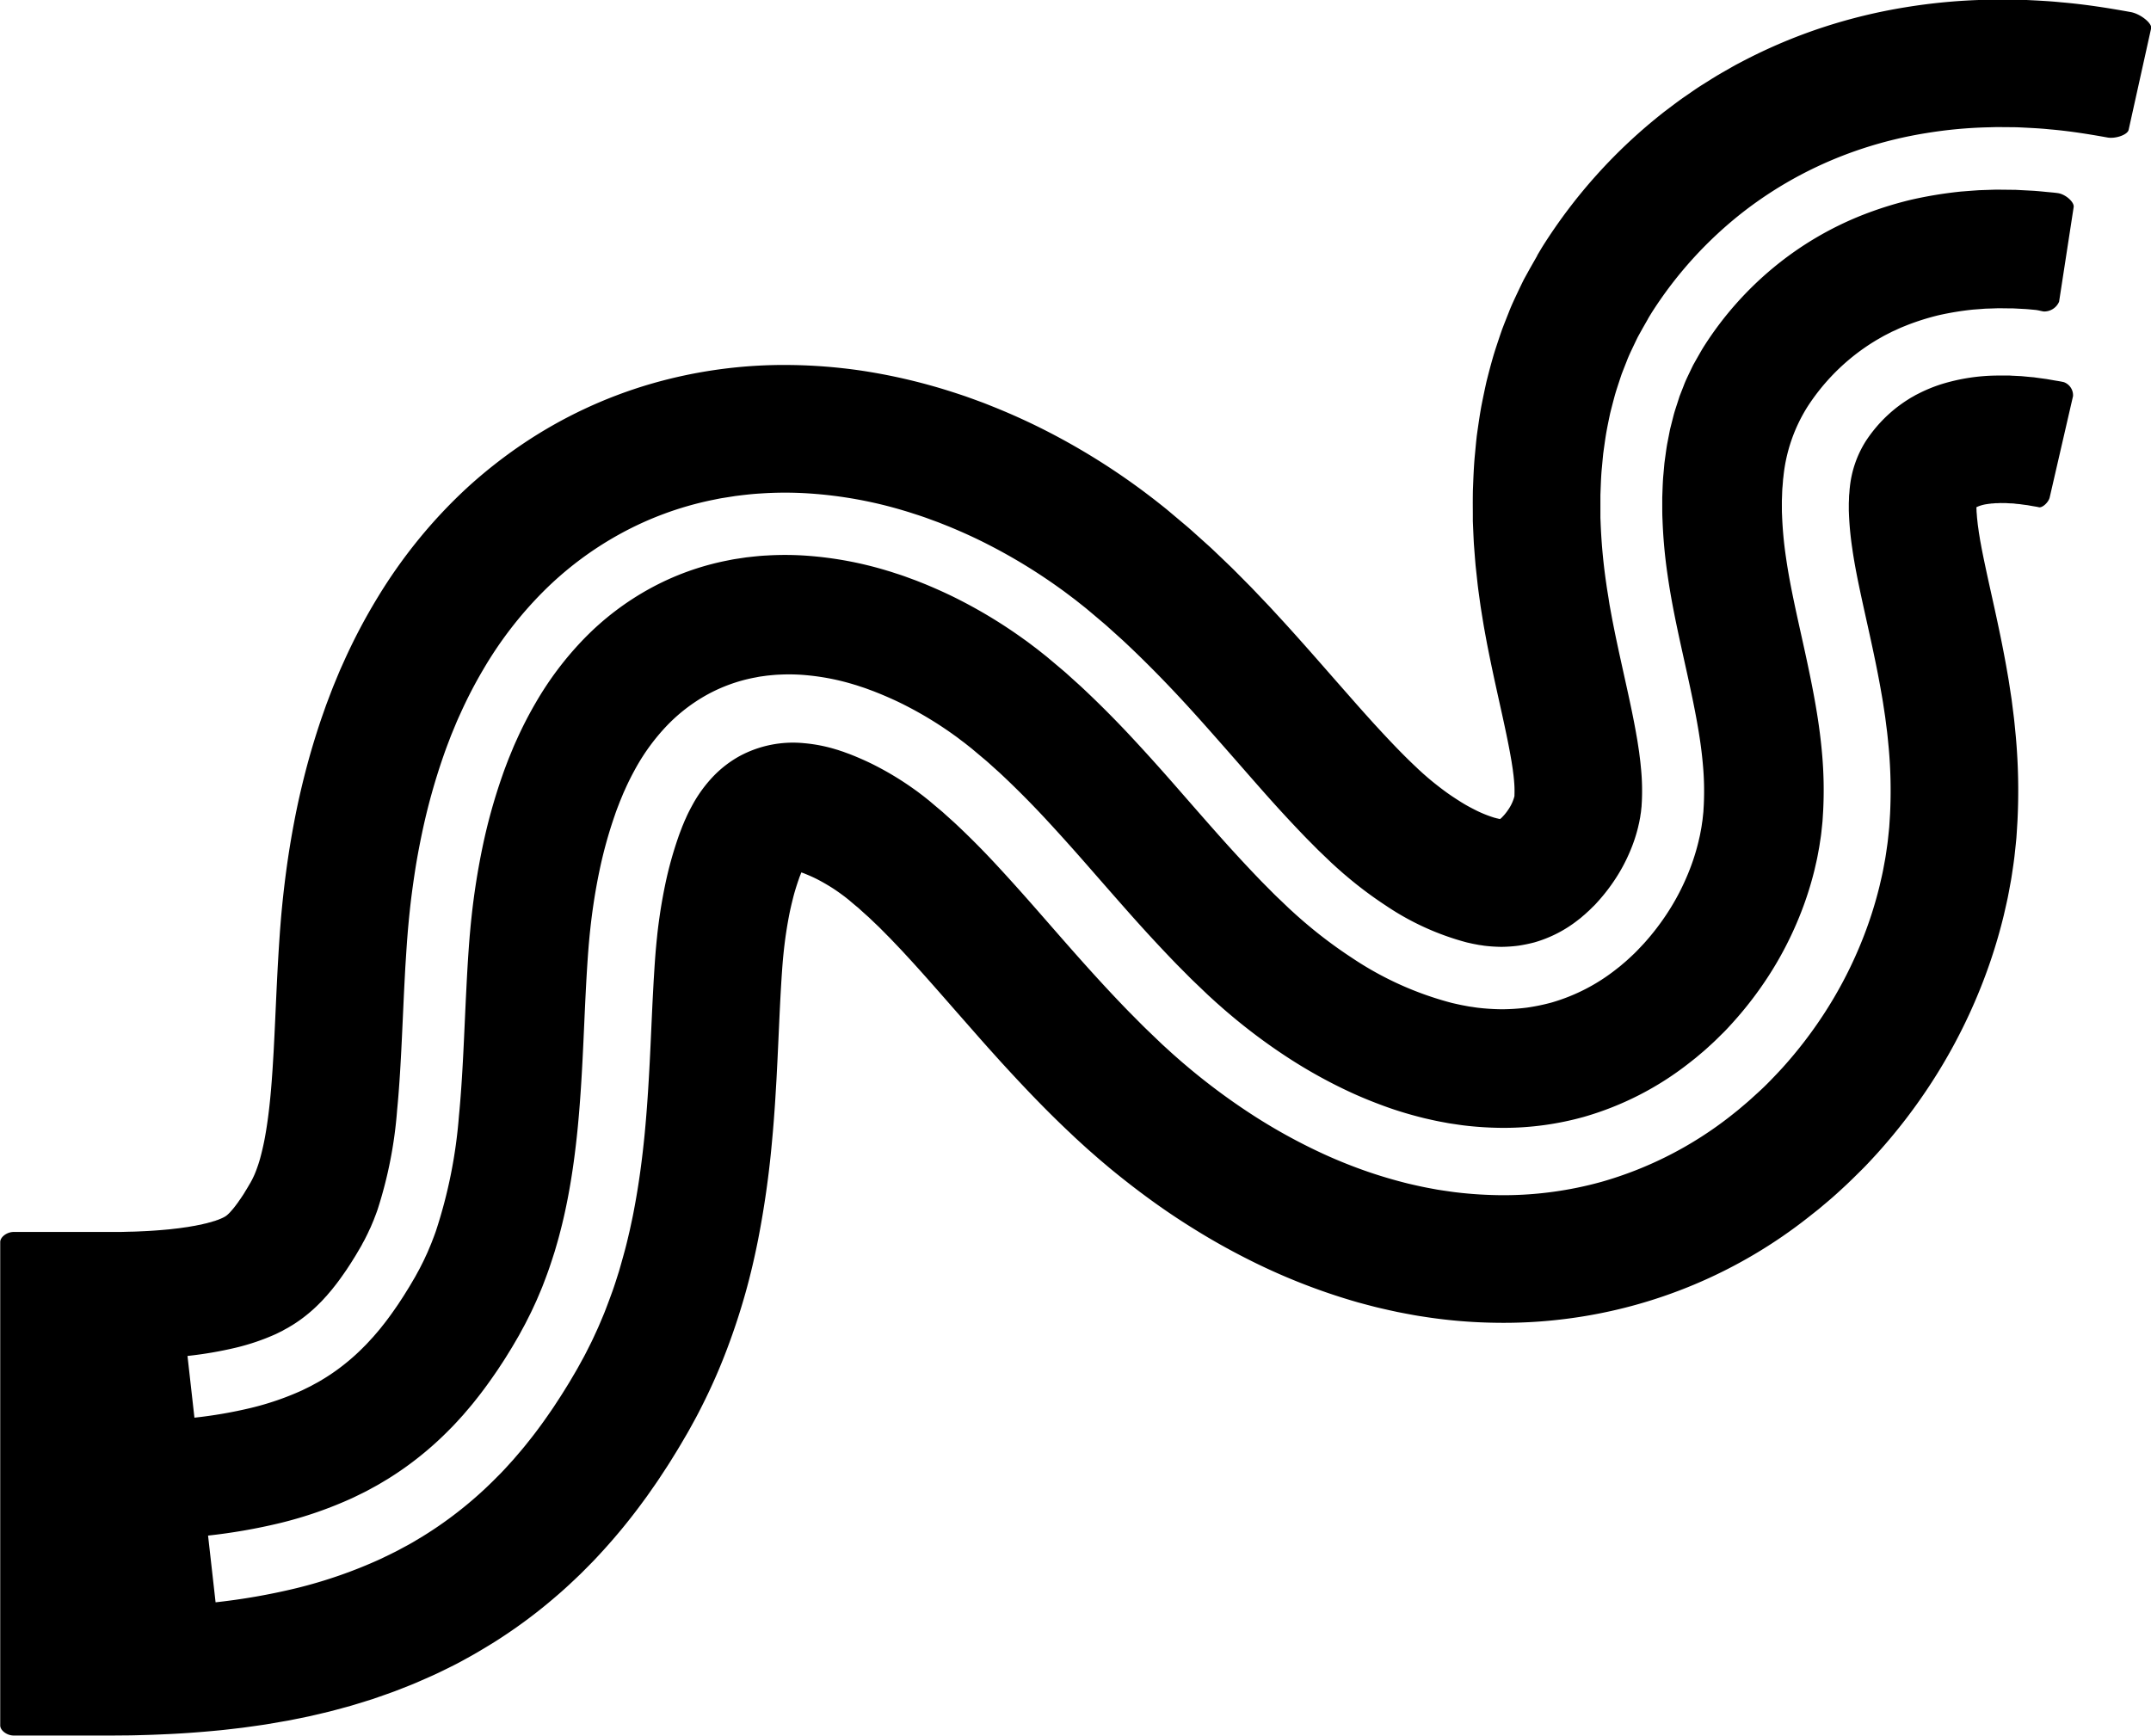
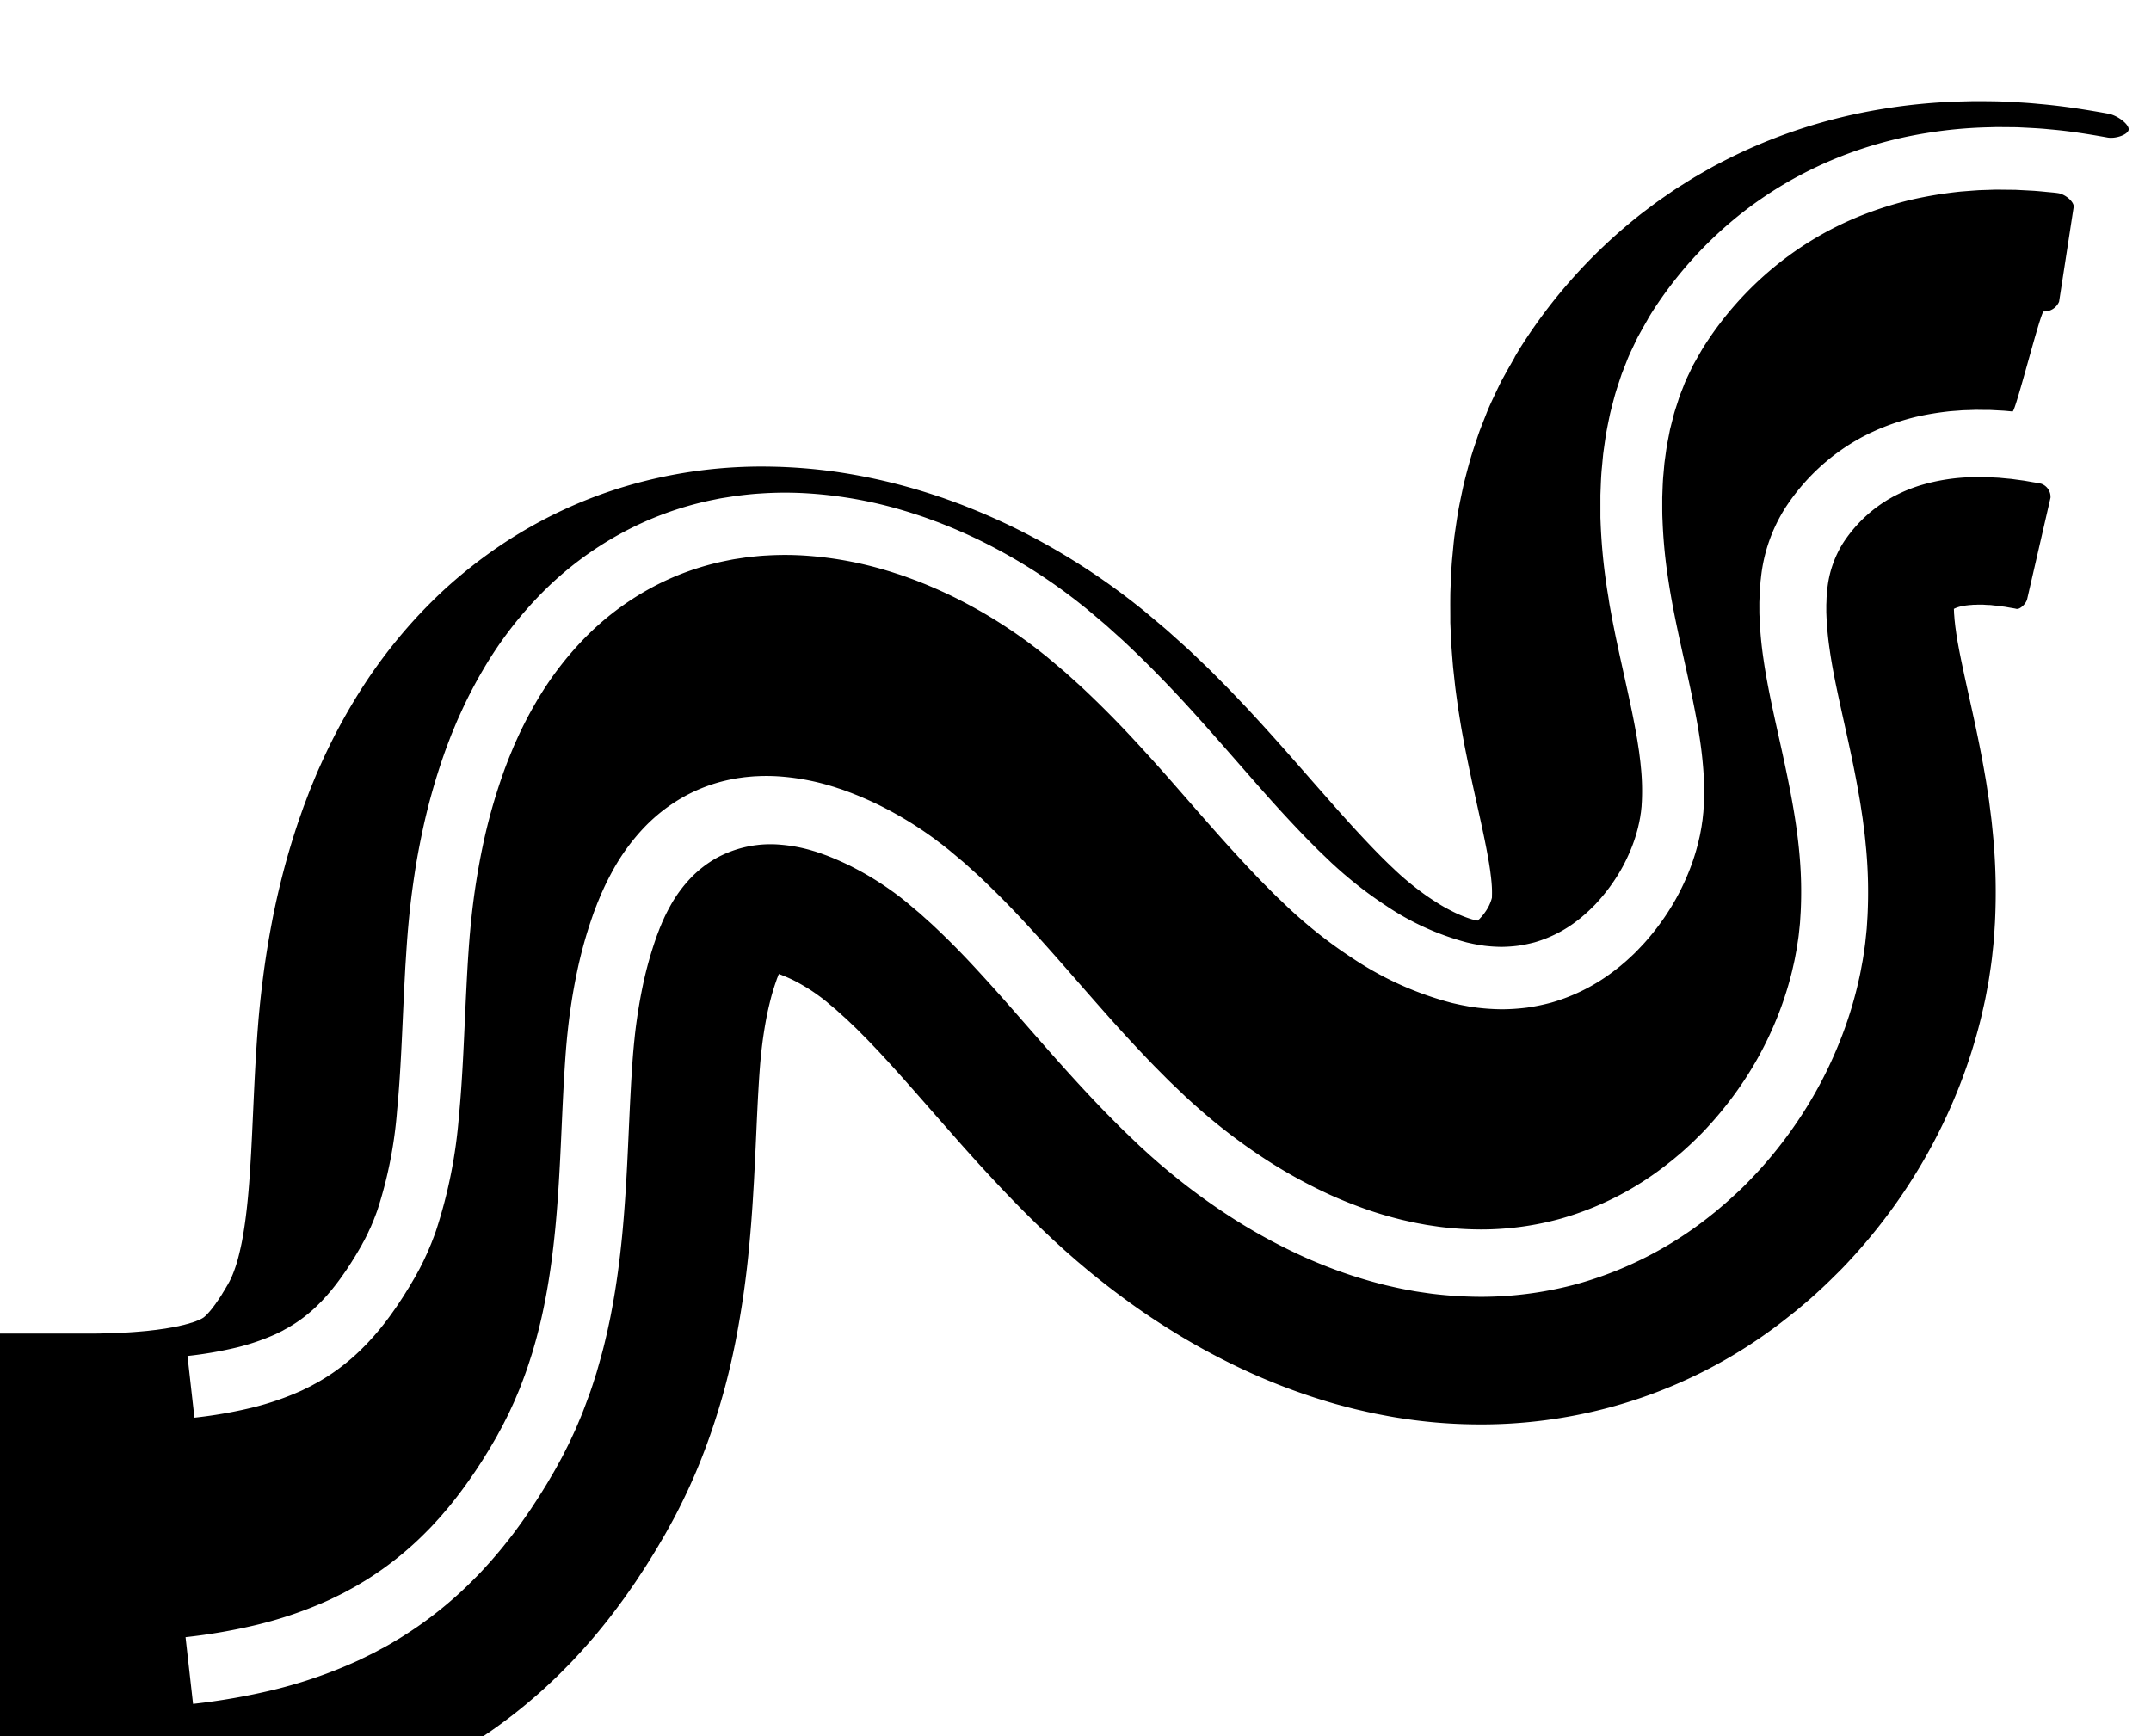
<svg xmlns="http://www.w3.org/2000/svg" width="188" height="151.759" viewBox="0 0 188 151.759">
  <g id="Group_312" data-name="Group 312" transform="translate(7089.681 10636.241) rotate(180)">
-     <path id="Path_3011" data-name="Path 3011" d="M6911.061,10609.013a1.414,1.414,0,0,0-1.347.855l-1.273,8.266c-.073.438.717,1.136,1.382,1.224.341.052.692.072,1.038.108s.694.067,1.043.094l1.054.056.526.028.532.007,1.064.011c.356,0,.714-.02,1.071-.029l.536-.018c.179-.01.36-.026.539-.037l1.078-.083a36.362,36.362,0,0,0,4.322-.709,32,32,0,0,0,4.249-1.332,28.793,28.793,0,0,0,7.788-4.594,29.466,29.466,0,0,0,6.026-6.795c.242-.373.454-.762.676-1.146l.327-.58c.1-.2.194-.4.29-.6.19-.4.39-.8.542-1.216l.244-.62.121-.311.1-.315c.133-.423.28-.843.4-1.271l.328-1.292.255-1.308c.077-.437.129-.879.192-1.318l.044-.331.03-.332.059-.664c.044-.442.06-.887.077-1.331l.024-.668v-.667c0-.441,0-.9-.023-1.312a43.66,43.66,0,0,0-.447-4.837c-.224-1.567-.52-3.112-.824-4.559s-.626-2.865-.926-4.232-.58-2.7-.812-3.989-.417-2.55-.52-3.763a25.362,25.362,0,0,1-.078-3.516l.025-.422.012-.21.022-.2.042-.4c.012-.134.038-.268.056-.4s.036-.267.061-.4l.075-.4c.043-.268.117-.535.174-.8a19.188,19.188,0,0,1,1.069-3.164,20.254,20.254,0,0,1,1.6-2.99,21.535,21.535,0,0,1,2.066-2.7c.191-.209.386-.411.58-.616s.4-.4.6-.585.409-.382.625-.558l.312-.266.318-.249a16.479,16.479,0,0,1,5.7-2.933,17.89,17.89,0,0,1,2.124-.435,18.2,18.2,0,0,1,2.163-.144,19.527,19.527,0,0,1,2.163.138c.18.022.358.054.536.078.09.014.178.023.27.041l.276.053c.371.063.744.152,1.116.235a28.693,28.693,0,0,1,8.773,3.954,40.147,40.147,0,0,1,4.053,3.037c.164.136.323.277.483.418s.321.279.478.425l.472.431.479.459c.318.31.641.6.957.924l.947.954c1.256,1.3,2.5,2.646,3.743,4.043s2.5,2.841,3.775,4.3,2.6,2.937,3.972,4.406,2.824,2.926,4.347,4.346l1.167,1.053c.191.177.4.346.6.518l.607.511.608.511.645.511c.213.172.435.334.653.5s.437.331.662.488a42.977,42.977,0,0,0,5.619,3.438c.982.506,2,.962,3.027,1.39l.779.31.794.292c.268.1.557.2.84.289s.567.19.854.271a31.982,31.982,0,0,0,7.031,1.32,26.446,26.446,0,0,0,3.573.021c.6-.027,1.187-.1,1.778-.164l.882-.133c.295-.041.585-.108.877-.164a23.48,23.48,0,0,0,6.674-2.44,24.365,24.365,0,0,0,5.663-4.3,28.6,28.6,0,0,0,4.307-5.691,33.983,33.983,0,0,0,1.639-3.189c.125-.274.247-.541.362-.825l.33-.8c.2-.517.4-1.032.577-1.551a49.167,49.167,0,0,0,1.729-6.233,62.537,62.537,0,0,0,.972-6.228c.058-.519.1-1.035.149-1.553l.061-.774.053-.755c.068-1,.122-1.986.171-2.963.2-3.908.308-7.671.656-11.247a42.7,42.7,0,0,1,1.994-9.988c.127-.382.276-.75.417-1.121l.229-.546.115-.271.124-.267c.083-.176.161-.357.249-.529l.263-.521c.085-.175.185-.34.275-.51l.139-.255c.046-.085.106-.183.159-.272l.325-.554c.109-.184.222-.359.333-.539.219-.364.451-.705.677-1.054.464-.679.934-1.345,1.431-1.956.242-.317.5-.6.753-.9.263-.277.514-.573.785-.835a17.956,17.956,0,0,1,1.661-1.506,17.547,17.547,0,0,1,1.8-1.277l.475-.286c.16-.094.327-.178.49-.268l.245-.135c.083-.043.168-.083.252-.124l.506-.249a24.915,24.915,0,0,1,4.447-1.532,39.444,39.444,0,0,1,4.972-.861l.607,5.395a33.94,33.94,0,0,0-4.275.736,19.627,19.627,0,0,0-3.46,1.184l-.366.182c-.061.03-.124.058-.183.089l-.174.1c-.115.065-.236.124-.348.19s-.222.136-.334.2a12.132,12.132,0,0,0-1.26.892,12.764,12.764,0,0,0-1.189,1.079c-.2.188-.388.417-.587.624-.191.234-.39.445-.582.7-.39.477-.775,1.024-1.163,1.591-.19.295-.386.579-.576.9-.1.155-.192.3-.287.466l-.285.485-.072.121c-.022.04-.051.085-.065.114l-.1.192c-.069.13-.145.253-.21.387l-.2.4c-.068.132-.126.274-.191.41l-.1.205-.089.213-.18.427c-.111.3-.23.584-.333.894a37.456,37.456,0,0,0-1.713,8.717c-.326,3.329-.439,7.014-.638,11l-.08,1.508-.1,1.545-.055.791-.066.832c-.05.557-.1,1.113-.161,1.672-.114,1.115-.268,2.24-.438,3.367s-.382,2.262-.619,3.4a54.753,54.753,0,0,1-1.922,6.921c-.2.581-.43,1.168-.652,1.751l-.384.928c-.141.345-.288.661-.437.99a39.407,39.407,0,0,1-1.978,3.81,33.821,33.821,0,0,1-5.2,6.764,29.736,29.736,0,0,1-6.789,5.1,28.8,28.8,0,0,1-7.957,2.932c-.348.067-.694.148-1.046.2l-1.052.166c-.706.087-1.411.173-2.122.214a31.452,31.452,0,0,1-4.269.011,37.228,37.228,0,0,1-8.422-1.534c-.344-.1-.684-.214-1.024-.323s-.688-.227-1-.343l-.913-.335-.889-.354c-1.175-.486-2.327-1.006-3.437-1.578a48.528,48.528,0,0,1-6.332-3.872c-.252-.178-.5-.365-.744-.55s-.495-.368-.735-.562l-.725-.574-.665-.558-.663-.561c-.222-.187-.444-.373-.65-.562l-1.265-1.14c-1.641-1.53-3.177-3.082-4.623-4.62s-2.787-3.057-4.089-4.536-2.535-2.9-3.751-4.272-2.4-2.647-3.574-3.862l-.879-.886c-.146-.151-.293-.288-.439-.428l-.438-.42-.438-.421-.413-.376c-.136-.127-.279-.248-.417-.371s-.279-.247-.422-.364a34.645,34.645,0,0,0-3.5-2.626,23.341,23.341,0,0,0-7.086-3.225c-.277-.06-.555-.129-.824-.173l-.2-.039c-.065-.013-.122-.017-.184-.026-.12-.016-.24-.039-.36-.054a13.678,13.678,0,0,0-1.455-.093,12.706,12.706,0,0,0-1.455.1,12.943,12.943,0,0,0-1.428.292,11.109,11.109,0,0,0-3.833,1.974l-.214.166-.215.187c-.156.122-.3.267-.451.4s-.291.288-.44.426-.285.3-.425.452a16.1,16.1,0,0,0-1.53,2,14.829,14.829,0,0,0-1.185,2.209,13.819,13.819,0,0,0-.771,2.275c-.037.188-.094.375-.12.56l-.054.277c-.017.093-.025.184-.04.274s-.032.182-.039.272l-.028.27-.016.135-.007.154-.019.309a20.077,20.077,0,0,0,.064,2.754c.027.257.046.507.078.771l.1.8.128.84c.042.279.1.58.149.869.211,1.181.476,2.441.771,3.781l.458,2.073.239,1.088.239,1.122c.08.369.157.769.236,1.154l.116.589.115.621.114.622c.037.208.069.423.1.634.067.428.142.842.2,1.281a49.473,49.473,0,0,1,.5,5.413l.015.362,0,.092v.1l0,.2,0,.8,0,.8-.03.8c-.022.533-.044,1.065-.1,1.595l-.073.795-.039.4-.054.4c-.076.524-.144,1.054-.239,1.577s-.205,1.042-.314,1.563q-.193.773-.4,1.543c-.143.511-.317,1.014-.48,1.518l-.127.378-.144.371-.292.741c-.187.5-.422.974-.649,1.454-.115.238-.227.479-.347.716l-.389.7-.394.691a1.511,1.511,0,0,0-.095.175l-.1.171-.208.34a35.086,35.086,0,0,1-8.04,8.843,34.507,34.507,0,0,1-5.046,3.247,35.011,35.011,0,0,1-5.382,2.278,36.125,36.125,0,0,1-5.543,1.342,39.047,39.047,0,0,1-5.479.507l-.676.019-.667-.006c-.444-.006-.892,0-1.332-.021-.874-.046-1.757-.08-2.61-.171-1.73-.145-3.394-.413-5.041-.709-.708-.143-1.775.227-1.875.657l-1.968,8.881c-.1.429.9,1.245,1.751,1.415,1.982.36,3.992.681,6.124.861,1.044.108,2.146.157,3.228.211.547.02,1.11.021,1.665.028l.835,0,.852-.021a50.457,50.457,0,0,0,6.993-.649,47.6,47.6,0,0,0,7.218-1.751,46.17,46.17,0,0,0,7.106-3.009l.436-.228c.146-.078.293-.163.439-.244l.875-.5.435-.253.429-.265.852-.536c.285-.178.563-.365.84-.557l.828-.571c.548-.387,1.082-.8,1.616-1.2a46.329,46.329,0,0,0,10.713-11.873l.273-.457.135-.229.017-.029c.008-.008-.01-.031.006-.035l.033-.057.066-.116.527-.925.515-.932c.16-.316.312-.637.466-.957.3-.641.613-1.28.867-1.942l.392-.99.192-.5.173-.5c.224-.672.456-1.345.651-2.026s.374-1.371.547-2.06q.231-1.042.436-2.087c.131-.7.23-1.4.334-2.109l.074-.528.058-.531.1-1.063c.072-.709.109-1.421.141-2.134l.042-1.069c.006-.357.008-.713.009-1.07l-.005-1.07,0-.268,0-.134,0-.115-.019-.462-.039-.884c-.014-.291-.027-.587-.05-.861-.042-.56-.085-1.122-.133-1.679l-.175-1.612c-.062-.533-.136-1.039-.207-1.559l-.054-.389-.059-.374-.12-.747c-.041-.247-.081-.5-.124-.742l-.131-.72-.133-.718-.13-.655-.13-.644-.128-.621-.255-1.2-.249-1.132-.454-2.054c-.282-1.285-.516-2.406-.686-3.355l-.061-.347c-.019-.112-.044-.236-.057-.333l-.094-.612q-.031-.27-.068-.538l-.047-.466a9.113,9.113,0,0,1-.037-1.188.7.7,0,0,0,0-.077l0-.039h0s0,0,0-.006,0-.007,0-.013a.042.042,0,0,0,.006-.021.035.035,0,0,0,0-.012s0-.01.007-.016a.125.125,0,0,0,.006-.033,3.717,3.717,0,0,1,.485-1.057,4.913,4.913,0,0,1,.427-.562c.037-.039.075-.074.107-.114s.067-.072.1-.1.062-.063.093-.081.013-.011.018-.021l0,0c0-.009,0,.006,0,0,0,.013,0,0,0,0h0c-.012-.01.031.006.063.011a.483.483,0,0,0,.054.007c.019,0,.042.013.063.018.045.014.084.012.137.03a1.21,1.21,0,0,0,.154.039,10.582,10.582,0,0,1,1.816.743c.369.187.764.4,1.175.661s.834.532,1.264.845.866.65,1.3,1.008l.323.271.321.281c.108.091.211.192.317.287l.161.146.192.186c1.011.942,2.112,2.089,3.288,3.364l.441.479.458.508.46.513.47.528,1.972,2.241c1.371,1.567,2.847,3.257,4.467,5.036l1.245,1.352,1.319,1.386.333.348.351.354.7.707c.237.236.462.468.71.707l.747.717.749.715.188.178.2.182.4.36.8.718c.267.239.527.477.816.718l1.7,1.43c.31.25.643.513.965.766s.655.5.984.752a59.647,59.647,0,0,0,8.429,5.269q2.245,1.156,4.666,2.135c.407.161.8.326,1.221.478l.623.229.685.246c.99.335,1.985.654,2.992.934a50.511,50.511,0,0,0,6.115,1.314,46.492,46.492,0,0,0,6.209.492,41.8,41.8,0,0,0,12.232-1.662,40.158,40.158,0,0,0,11.135-5.225,42.284,42.284,0,0,0,4.857-3.82,43.772,43.772,0,0,0,4.25-4.518,44.8,44.8,0,0,0,3.593-5.091,50.408,50.408,0,0,0,2.921-5.534l.322-.715c.106-.242.211-.5.315-.747l.263-.637c.083-.2.159-.4.235-.593l.449-1.183.411-1.169q.79-2.328,1.376-4.585t1-4.436q.416-2.18.7-4.307t.462-4.2l.082-1.037.065-.94.058-.9.052-.886c.13-2.333.214-4.478.31-6.425l.073-1.431.082-1.351c.027-.446.06-.861.09-1.282l.05-.61.053-.59c.145-1.557.333-2.885.549-3.981.11-.54.226-1.023.341-1.449s.239-.774.353-1.084a6.859,6.859,0,0,1,.334-.766,1.318,1.318,0,0,1,.079-.153c.014-.024.027-.047.04-.071l.019-.037a.324.324,0,0,1,.028-.054c.149-.245.3-.519.438-.73l.1-.17c.035-.058.069-.113.1-.159l.2-.3c.064-.1.124-.173.184-.263l.088-.13.083-.109a7.044,7.044,0,0,1,.54-.668c.017-.019.034-.037.05-.057a.266.266,0,0,1,.046-.049.739.739,0,0,0,.081-.085c.05-.034.088-.087.122-.106a.874.874,0,0,1,.159-.121c.009-.013.027-.018.044-.026s.024-.025.052-.032a.207.207,0,0,0,.062-.037.427.427,0,0,0,.088-.039.563.563,0,0,1,.106-.047.84.84,0,0,1,.125-.055c.05-.018.1-.039.148-.061s.125-.039.185-.062l.092-.037.115-.03c.077-.022.149-.049.228-.073s.18-.045.269-.07c.045-.013.087-.027.136-.039l.155-.034c.1-.023.206-.049.31-.076l.351-.067.175-.037c.059-.013.128-.021.192-.032l.39-.068c.063-.013.133-.022.206-.031l.214-.03.43-.062.463-.052c.155-.018.3-.04.473-.052.651-.062,1.339-.116,2.073-.151.37-.015.729-.039,1.121-.044s.762-.026,1.167-.025l.6,0,.309,0h8.231c.587,0,1.175-.44,1.175-.88v-42.259c0-.44-.588-.881-1.175-.881h-7.839l-.869,0-.969.008c-.639,0-1.309.024-1.967.042s-1.338.051-2.012.081c-1.354.066-2.752.17-4.182.309-.351.029-.722.075-1.085.116l-1.094.128-1.123.156-.562.081c-.187.026-.375.055-.57.089l-1.155.2c-.194.034-.382.064-.58.1l-.593.118-1.186.242-1.217.283-.607.146-.623.164-1.244.34c-.422.124-.848.257-1.271.388l-.635.2-.647.224c-.432.15-.859.3-1.293.46l-1.31.514c-.433.169-.879.37-1.317.562s-.876.385-1.32.6-.881.432-1.319.653-.878.471-1.315.712-.87.5-1.3.759-.863.521-1.286.8a44.5,44.5,0,0,0-4.854,3.638c-.77.65-1.483,1.324-2.195,2.006q-.514.511-1.021,1.03c-.172.174-.334.347-.493.52l-.48.521a51.13,51.13,0,0,0-3.423,4.189l-.383.521-.36.513c-.236.341-.485.689-.707,1.027l-.665,1.012c-.112.171-.216.336-.319.5l-.309.5c-.422.67-.788,1.309-1.171,1.961-.042.071-.108.19-.163.288l-.17.308-.338.616c-.228.411-.434.823-.643,1.237a50.493,50.493,0,0,0-2.183,4.974c-.622,1.648-1.153,3.284-1.6,4.877s-.8,3.144-1.1,4.651a83.731,83.731,0,0,0-1.2,8.436l-.088.971-.078.954c-.046.62-.093,1.247-.13,1.846l-.107,1.778-.087,1.7c-.108,2.229-.189,4.263-.293,6.1l-.04.679-.042.661-.044.624-.041.526q-.092,1.046-.223,2.033c-.09.653-.194,1.281-.307,1.883s-.246,1.155-.378,1.681-.282.992-.425,1.422c-.038.1-.073.205-.107.31s-.075.188-.11.284c-.017.047-.034.095-.052.136l-.028.062-.014.032,0-.007a.267.267,0,0,1,.013-.024h0l0,0s-.005-.01,0,0,0,0,0,0,0,.009,0,0,0,0,0,0a.539.539,0,0,0-.053-.021l-.114-.042c-.076-.023-.158-.065-.239-.094-.325-.134-.673-.286-1.035-.474s-.731-.4-1.1-.628-.736-.486-1.091-.749c-.182-.132-.342-.265-.526-.409q-.346-.3-.7-.59c-.116-.09-.238-.208-.36-.318l-.367-.331-.185-.165-.093-.081-.1-.094-.384-.368-.386-.367c-.129-.122-.267-.268-.4-.4l-.4-.405-.2-.2-.209-.219-.843-.885-.88-.956c-1.195-1.312-2.473-2.771-3.854-4.35l-2.17-2.468-.573-.645-.587-.653-.592-.657-.621-.676c-1.659-1.8-3.448-3.675-5.491-5.592l-.374-.355-.418-.384c-.281-.255-.558-.513-.846-.764l-.859-.751-.875-.739q-1.767-1.463-3.658-2.836t-3.95-2.637q-2.049-1.269-4.292-2.41a54.206,54.206,0,0,0-9.825-3.876c-.453-.124-.907-.243-1.362-.361s-.927-.221-1.39-.327c-.234-.051-.465-.1-.7-.152l-.716-.138c-.483-.091-.952-.181-1.481-.257a44.416,44.416,0,0,0-6.241-.543,43,43,0,0,0-6.251.334,42.866,42.866,0,0,0-21.292,8.943l-.839.664-.8.674c-.52.436-1.011.89-1.5,1.344s-.96.926-1.434,1.395-.918.955-1.363,1.443a48.81,48.81,0,0,0-4.778,6.229,47.681,47.681,0,0,0-3.716,6.933,46.728,46.728,0,0,0-2.577,7.657l-.23,1.01-.111.508-.1.514-.19,1.031c-.06.345-.109.7-.162,1.047s-.1.7-.143,1.054l-.114,1.064-.052.532-.034.5-.061.992a52.921,52.921,0,0,0,.145,7.367l.081.837.042.419c.014.14.029.278.045.409l.2,1.587.229,1.5c.038.256.08.483.121.722l.124.71c.334,1.86.692,3.533,1.021,5.038l.471,2.127.21.961.191.9.089.426.082.407.079.4.061.334.062.333c.021.11.033.209.051.313l.051.311.025.153.019.145c.023.188.057.388.076.563s.036.346.057.517c.011.155.021.306.035.457.01.081.008.143.011.207l.008.186.005.074v.019h-.008s.013,0,0,0h0l.005,0c.006,0-.019-.01,0,0,0,0,0,0,0,0v0s0,.006,0,0,0,0,0,0-.014,0-.019.006a2.314,2.314,0,0,1-.32.13,3.293,3.293,0,0,1-.631.141,1.955,1.955,0,0,1-.225.029l-.118.018c-.04.007-.089,0-.134.007-.093,0-.176.021-.277.021s-.207,0-.31.009a.958.958,0,0,1-.167,0l-.174,0h-.175c-.059,0-.127-.009-.19-.012-.129-.009-.259-.014-.388-.017s-.283-.032-.425-.044l-.213-.017-.23-.033c-.154-.022-.308-.042-.462-.06l-.495-.088c-.167-.029-.327-.048-.507-.094-.3-.067-.839.425-.942.854l-2.042,8.864a1.224,1.224,0,0,0,.8,1.217c.257.062.507.1.758.141l.753.131.74.1.37.052.362.031.723.07.708.035c.117,0,.237.017.352.018l.344,0,.344,0c.115,0,.23.006.341,0a16.979,16.979,0,0,0,4.9-.751,13.181,13.181,0,0,0,2.064-.854c.079-.042.163-.079.238-.122l.223-.129c.153-.08.3-.176.442-.267.293-.181.572-.383.848-.588a12.252,12.252,0,0,0,2.8-3.016,9.322,9.322,0,0,0,1.4-4.063l.017-.135.008-.135.021-.271c.024-.18.021-.36.028-.541l.013-.271,0-.271v-.339c0-.012,0-.022,0-.034l0-.043-.008-.172a27.972,27.972,0,0,0-.293-3.111c-.3-2.151-.9-4.713-1.537-7.611-.317-1.447-.643-2.981-.935-4.612-.071-.413-.146-.815-.213-1.24l-.194-1.279-.168-1.32c-.052-.445-.093-.908-.138-1.36a41.814,41.814,0,0,1-.118-5.8l.047-.76.025-.38.04-.4.084-.795c.029-.266.071-.526.108-.789s.075-.525.12-.784l.144-.775c.091-.521.217-1.022.332-1.533a35.5,35.5,0,0,1,1.964-5.83,36.474,36.474,0,0,1,2.857-5.33,37.756,37.756,0,0,1,3.676-4.794c.341-.375.692-.742,1.044-1.106s.718-.721,1.1-1.066.751-.693,1.147-1.023l.6-.508.627-.5a32.791,32.791,0,0,1,11.313-5.777,32.119,32.119,0,0,1,8.486-1.166,35.767,35.767,0,0,1,4.288.26c.356.044.709.1,1.064.15.176.027.357.052.527.082l.508.094c.676.12,1.333.271,1.992.423,1.3.322,2.575.7,3.8,1.131s2.417.914,3.566,1.438a49.526,49.526,0,0,1,6.467,3.573,56.474,56.474,0,0,1,5.709,4.274c.227.189.447.384.667.577s.443.387.658.587l.651.593.6.575.6.576c.2.192.4.385.591.577l1.149,1.158c1.5,1.541,2.908,3.08,4.25,4.586s2.609,2.969,3.849,4.383,2.435,2.746,3.62,4.019,2.353,2.435,3.519,3.523l.875.787c.145.136.292.257.438.378l.438.368.436.37.4.319c.132.107.271.208.408.313s.273.208.415.306a26.655,26.655,0,0,0,3.481,2.132c.6.311,1.2.574,1.795.825l.448.179.438.159c.138.056.246.086.363.125s.229.083.347.112a13.509,13.509,0,0,0,2.857.563,9.846,9.846,0,0,0,5.635-1.136,9.688,9.688,0,0,0,2.3-1.776,11.858,11.858,0,0,0,1.728-2.341c.235-.426.464-.855.656-1.3.049-.107.107-.226.145-.326l.167-.4c.116-.315.242-.619.352-.947a33.194,33.194,0,0,0,1.15-4.17q.229-1.11.411-2.262c.115-.771.224-1.549.3-2.343.045-.4.078-.795.115-1.194l.047-.6.045-.646.083-1.33.073-1.367c.189-3.683.3-7.679.711-11.994.211-2.159.5-4.395.944-6.707.053-.288.11-.577.174-.87l.188-.874c.138-.589.272-1.176.433-1.771s.33-1.188.5-1.784c.191-.6.374-1.2.591-1.8s.44-1.2.674-1.8c.121-.3.25-.6.376-.9l.193-.449.205-.448c.14-.3.272-.6.42-.894l.448-.888c.148-.295.316-.587.475-.88l.242-.438c.042-.077.077-.133.114-.2l.11-.188.445-.756c.149-.252.311-.507.467-.76.307-.5.648-1.016.982-1.524.693-1.02,1.417-2.042,2.238-3.055.394-.508.837-1.011,1.263-1.51.455-.5.894-1,1.382-1.477a34.233,34.233,0,0,1,3.074-2.785,33.8,33.8,0,0,1,3.439-2.431l.9-.54c.3-.176.607-.337.913-.5l.458-.247c.153-.08.308-.154.462-.23l.926-.452a41.34,41.34,0,0,1,7.406-2.576,55.959,55.959,0,0,1,7.063-1.236l.657,5.833a50,50,0,0,0-6.309,1.1,35.347,35.347,0,0,0-6.34,2.2l-.775.378c-.129.064-.258.126-.386.192l-.382.206c-.253.141-.509.273-.76.421l-.747.447a28.04,28.04,0,0,0-2.85,2.016,28.6,28.6,0,0,0-2.565,2.323c-.41.4-.782.828-1.167,1.246-.362.429-.74.852-1.079,1.291-.7.868-1.336,1.762-1.947,2.659-.295.45-.6.9-.873,1.354-.139.228-.284.454-.418.681l-.4.684c-.067.115-.132.223-.2.346l-.2.372c-.134.249-.277.494-.4.746l-.381.756c-.126.251-.239.508-.358.762l-.176.383-.165.387c-.108.257-.219.514-.324.771-.2.518-.4,1.036-.582,1.558s-.347,1.043-.515,1.565c-.151.522-.31,1.047-.441,1.57-.279,1.046-.509,2.092-.709,3.131-.4,2.081-.667,4.139-.865,6.163-.391,4.049-.5,7.961-.691,11.726q-.071,1.412-.162,2.792l-.048.685-.052.665c-.04.44-.078.885-.127,1.323-.186,1.76-.455,3.5-.808,5.189a38.9,38.9,0,0,1-1.359,4.913c-.132.4-.288.776-.433,1.164l-.226.545c-.065.166-.146.34-.222.507-.3.68-.64,1.339-1,1.986a18.109,18.109,0,0,1-2.638,3.573,14.792,14.792,0,0,1-3.508,2.714,14.085,14.085,0,0,1-4.169,1.508c-.183.03-.364.075-.548.1l-.551.076c-.369.035-.738.077-1.109.088a16.414,16.414,0,0,1-2.224-.041,20.6,20.6,0,0,1-4.361-.855c-.18-.049-.354-.115-.53-.171s-.35-.112-.535-.183l-.566-.209-.567-.227c-.753-.313-1.5-.646-2.238-1.027a32.559,32.559,0,0,1-4.252-2.6c-.171-.118-.336-.246-.5-.372s-.335-.247-.5-.38l-.491-.388-.5-.42-.5-.42c-.167-.139-.333-.277-.5-.429l-.98-.882q-1.941-1.813-3.817-3.819c-1.251-1.344-2.5-2.735-3.746-4.159s-2.521-2.887-3.822-4.353-2.658-2.937-4.067-4.391l-1.076-1.084c-.358-.362-.739-.714-1.108-1.07l-.558-.534-.586-.535c-.194-.18-.4-.353-.594-.527s-.4-.35-.6-.52a50.485,50.485,0,0,0-5.113-3.829,43.574,43.574,0,0,0-5.692-3.147c-1-.456-2.03-.867-3.081-1.243s-2.136-.69-3.238-.963c-.556-.126-1.11-.256-1.677-.354l-.424-.079c-.142-.025-.291-.045-.435-.067-.291-.042-.582-.089-.874-.125a29.71,29.71,0,0,0-3.522-.218,26.132,26.132,0,0,0-6.974.95,26.9,26.9,0,0,0-9.289,4.758l-.516.407-.5.422c-.332.272-.643.566-.959.854s-.613.595-.919.893-.59.616-.876.931a31.908,31.908,0,0,0-3.1,4.037,30.641,30.641,0,0,0-2.405,4.487,29.674,29.674,0,0,0-1.642,4.869c-.093.424-.2.841-.275,1.271l-.119.641c-.038.214-.065.431-.1.646s-.066.431-.089.648l-.069.653-.033.326-.021.32-.039.638a35.848,35.848,0,0,0,.1,4.978c.139,1.616.372,3.176.643,4.684s.58,2.968.891,4.387c.623,2.839,1.254,5.52,1.614,8.036a33.742,33.742,0,0,1,.348,3.734c.02.308.011.568.015.849l0,.413-.016.414c-.01.276-.013.552-.043.826l-.033.413-.015.207-.026.205a14.127,14.127,0,0,1-2.144,6.2,18.562,18.562,0,0,1-3.763,4.2,18.319,18.319,0,0,1-2.319,1.619c-.207.115-.407.237-.617.35l-.64.327-.656.3c-.221.1-.448.184-.67.277a21.584,21.584,0,0,1-2.793.875,25.943,25.943,0,0,1-2.957.483l-.762.057c-.127.01-.253.022-.381.028l-.386.011c-.257.007-.513.02-.771.024l-.779-.01-.389,0-.393-.021-.786-.042c-.263-.02-.527-.048-.791-.071S6911.326,10609.055,6911.061,10609.013Z" transform="translate(0)" />
+     <path id="Path_3011" data-name="Path 3011" d="M6911.061,10609.013a1.414,1.414,0,0,0-1.347.855l-1.273,8.266c-.073.438.717,1.136,1.382,1.224.341.052.692.072,1.038.108s.694.067,1.043.094l1.054.056.526.028.532.007,1.064.011c.356,0,.714-.02,1.071-.029l.536-.018c.179-.01.36-.026.539-.037l1.078-.083a36.362,36.362,0,0,0,4.322-.709,32,32,0,0,0,4.249-1.332,28.793,28.793,0,0,0,7.788-4.594,29.466,29.466,0,0,0,6.026-6.795c.242-.373.454-.762.676-1.146l.327-.58c.1-.2.194-.4.29-.6.19-.4.39-.8.542-1.216l.244-.62.121-.311.1-.315c.133-.423.28-.843.4-1.271l.328-1.292.255-1.308c.077-.437.129-.879.192-1.318l.044-.331.03-.332.059-.664c.044-.442.06-.887.077-1.331l.024-.668v-.667c0-.441,0-.9-.023-1.312a43.66,43.66,0,0,0-.447-4.837c-.224-1.567-.52-3.112-.824-4.559s-.626-2.865-.926-4.232-.58-2.7-.812-3.989-.417-2.55-.52-3.763a25.362,25.362,0,0,1-.078-3.516l.025-.422.012-.21.022-.2.042-.4c.012-.134.038-.268.056-.4s.036-.267.061-.4l.075-.4c.043-.268.117-.535.174-.8a19.188,19.188,0,0,1,1.069-3.164,20.254,20.254,0,0,1,1.6-2.99,21.535,21.535,0,0,1,2.066-2.7c.191-.209.386-.411.58-.616s.4-.4.6-.585.409-.382.625-.558l.312-.266.318-.249a16.479,16.479,0,0,1,5.7-2.933,17.89,17.89,0,0,1,2.124-.435,18.2,18.2,0,0,1,2.163-.144,19.527,19.527,0,0,1,2.163.138c.18.022.358.054.536.078.09.014.178.023.27.041l.276.053c.371.063.744.152,1.116.235a28.693,28.693,0,0,1,8.773,3.954,40.147,40.147,0,0,1,4.053,3.037c.164.136.323.277.483.418s.321.279.478.425l.472.431.479.459c.318.31.641.6.957.924l.947.954c1.256,1.3,2.5,2.646,3.743,4.043s2.5,2.841,3.775,4.3,2.6,2.937,3.972,4.406,2.824,2.926,4.347,4.346l1.167,1.053c.191.177.4.346.6.518l.607.511.608.511.645.511c.213.172.435.334.653.5s.437.331.662.488a42.977,42.977,0,0,0,5.619,3.438c.982.506,2,.962,3.027,1.39l.779.31.794.292c.268.1.557.2.84.289s.567.19.854.271a31.982,31.982,0,0,0,7.031,1.32,26.446,26.446,0,0,0,3.573.021c.6-.027,1.187-.1,1.778-.164l.882-.133c.295-.041.585-.108.877-.164a23.48,23.48,0,0,0,6.674-2.44,24.365,24.365,0,0,0,5.663-4.3,28.6,28.6,0,0,0,4.307-5.691,33.983,33.983,0,0,0,1.639-3.189c.125-.274.247-.541.362-.825l.33-.8c.2-.517.4-1.032.577-1.551a49.167,49.167,0,0,0,1.729-6.233,62.537,62.537,0,0,0,.972-6.228c.058-.519.1-1.035.149-1.553l.061-.774.053-.755c.068-1,.122-1.986.171-2.963.2-3.908.308-7.671.656-11.247a42.7,42.7,0,0,1,1.994-9.988c.127-.382.276-.75.417-1.121l.229-.546.115-.271.124-.267c.083-.176.161-.357.249-.529l.263-.521c.085-.175.185-.34.275-.51l.139-.255c.046-.085.106-.183.159-.272l.325-.554c.109-.184.222-.359.333-.539.219-.364.451-.705.677-1.054.464-.679.934-1.345,1.431-1.956.242-.317.5-.6.753-.9.263-.277.514-.573.785-.835a17.956,17.956,0,0,1,1.661-1.506,17.547,17.547,0,0,1,1.8-1.277l.475-.286c.16-.094.327-.178.49-.268l.245-.135c.083-.043.168-.083.252-.124l.506-.249a24.915,24.915,0,0,1,4.447-1.532,39.444,39.444,0,0,1,4.972-.861l.607,5.395a33.94,33.94,0,0,0-4.275.736,19.627,19.627,0,0,0-3.46,1.184l-.366.182c-.061.03-.124.058-.183.089l-.174.1c-.115.065-.236.124-.348.19s-.222.136-.334.2a12.132,12.132,0,0,0-1.26.892,12.764,12.764,0,0,0-1.189,1.079c-.2.188-.388.417-.587.624-.191.234-.39.445-.582.7-.39.477-.775,1.024-1.163,1.591-.19.295-.386.579-.576.9-.1.155-.192.3-.287.466l-.285.485-.072.121c-.022.04-.051.085-.065.114l-.1.192c-.069.13-.145.253-.21.387l-.2.4c-.068.132-.126.274-.191.41l-.1.205-.089.213-.18.427c-.111.3-.23.584-.333.894a37.456,37.456,0,0,0-1.713,8.717c-.326,3.329-.439,7.014-.638,11l-.08,1.508-.1,1.545-.055.791-.066.832c-.05.557-.1,1.113-.161,1.672-.114,1.115-.268,2.24-.438,3.367s-.382,2.262-.619,3.4a54.753,54.753,0,0,1-1.922,6.921c-.2.581-.43,1.168-.652,1.751l-.384.928c-.141.345-.288.661-.437.99a39.407,39.407,0,0,1-1.978,3.81,33.821,33.821,0,0,1-5.2,6.764,29.736,29.736,0,0,1-6.789,5.1,28.8,28.8,0,0,1-7.957,2.932c-.348.067-.694.148-1.046.2l-1.052.166c-.706.087-1.411.173-2.122.214a31.452,31.452,0,0,1-4.269.011,37.228,37.228,0,0,1-8.422-1.534c-.344-.1-.684-.214-1.024-.323s-.688-.227-1-.343l-.913-.335-.889-.354c-1.175-.486-2.327-1.006-3.437-1.578a48.528,48.528,0,0,1-6.332-3.872c-.252-.178-.5-.365-.744-.55s-.495-.368-.735-.562l-.725-.574-.665-.558-.663-.561c-.222-.187-.444-.373-.65-.562l-1.265-1.14c-1.641-1.53-3.177-3.082-4.623-4.62s-2.787-3.057-4.089-4.536-2.535-2.9-3.751-4.272-2.4-2.647-3.574-3.862l-.879-.886c-.146-.151-.293-.288-.439-.428l-.438-.42-.438-.421-.413-.376c-.136-.127-.279-.248-.417-.371s-.279-.247-.422-.364a34.645,34.645,0,0,0-3.5-2.626,23.341,23.341,0,0,0-7.086-3.225c-.277-.06-.555-.129-.824-.173l-.2-.039c-.065-.013-.122-.017-.184-.026-.12-.016-.24-.039-.36-.054a13.678,13.678,0,0,0-1.455-.093,12.706,12.706,0,0,0-1.455.1,12.943,12.943,0,0,0-1.428.292,11.109,11.109,0,0,0-3.833,1.974l-.214.166-.215.187c-.156.122-.3.267-.451.4s-.291.288-.44.426-.285.3-.425.452a16.1,16.1,0,0,0-1.53,2,14.829,14.829,0,0,0-1.185,2.209,13.819,13.819,0,0,0-.771,2.275c-.037.188-.094.375-.12.56l-.054.277c-.017.093-.025.184-.04.274s-.032.182-.039.272l-.028.27-.016.135-.007.154-.019.309a20.077,20.077,0,0,0,.064,2.754c.027.257.046.507.078.771l.1.8.128.84c.042.279.1.58.149.869.211,1.181.476,2.441.771,3.781l.458,2.073.239,1.088.239,1.122c.08.369.157.769.236,1.154l.116.589.115.621.114.622c.037.208.069.423.1.634.067.428.142.842.2,1.281a49.473,49.473,0,0,1,.5,5.413l.015.362,0,.092v.1l0,.2,0,.8,0,.8-.03.8c-.022.533-.044,1.065-.1,1.595l-.073.795-.039.4-.054.4c-.076.524-.144,1.054-.239,1.577s-.205,1.042-.314,1.563q-.193.773-.4,1.543c-.143.511-.317,1.014-.48,1.518l-.127.378-.144.371-.292.741c-.187.5-.422.974-.649,1.454-.115.238-.227.479-.347.716l-.389.7-.394.691a1.511,1.511,0,0,0-.095.175l-.1.171-.208.34a35.086,35.086,0,0,1-8.04,8.843,34.507,34.507,0,0,1-5.046,3.247,35.011,35.011,0,0,1-5.382,2.278,36.125,36.125,0,0,1-5.543,1.342,39.047,39.047,0,0,1-5.479.507l-.676.019-.667-.006c-.444-.006-.892,0-1.332-.021-.874-.046-1.757-.08-2.61-.171-1.73-.145-3.394-.413-5.041-.709-.708-.143-1.775.227-1.875.657c-.1.429.9,1.245,1.751,1.415,1.982.36,3.992.681,6.124.861,1.044.108,2.146.157,3.228.211.547.02,1.11.021,1.665.028l.835,0,.852-.021a50.457,50.457,0,0,0,6.993-.649,47.6,47.6,0,0,0,7.218-1.751,46.17,46.17,0,0,0,7.106-3.009l.436-.228c.146-.078.293-.163.439-.244l.875-.5.435-.253.429-.265.852-.536c.285-.178.563-.365.84-.557l.828-.571c.548-.387,1.082-.8,1.616-1.2a46.329,46.329,0,0,0,10.713-11.873l.273-.457.135-.229.017-.029c.008-.008-.01-.031.006-.035l.033-.057.066-.116.527-.925.515-.932c.16-.316.312-.637.466-.957.3-.641.613-1.28.867-1.942l.392-.99.192-.5.173-.5c.224-.672.456-1.345.651-2.026s.374-1.371.547-2.06q.231-1.042.436-2.087c.131-.7.23-1.4.334-2.109l.074-.528.058-.531.1-1.063c.072-.709.109-1.421.141-2.134l.042-1.069c.006-.357.008-.713.009-1.07l-.005-1.07,0-.268,0-.134,0-.115-.019-.462-.039-.884c-.014-.291-.027-.587-.05-.861-.042-.56-.085-1.122-.133-1.679l-.175-1.612c-.062-.533-.136-1.039-.207-1.559l-.054-.389-.059-.374-.12-.747c-.041-.247-.081-.5-.124-.742l-.131-.72-.133-.718-.13-.655-.13-.644-.128-.621-.255-1.2-.249-1.132-.454-2.054c-.282-1.285-.516-2.406-.686-3.355l-.061-.347c-.019-.112-.044-.236-.057-.333l-.094-.612q-.031-.27-.068-.538l-.047-.466a9.113,9.113,0,0,1-.037-1.188.7.7,0,0,0,0-.077l0-.039h0s0,0,0-.006,0-.007,0-.013a.042.042,0,0,0,.006-.021.035.035,0,0,0,0-.012s0-.01.007-.016a.125.125,0,0,0,.006-.033,3.717,3.717,0,0,1,.485-1.057,4.913,4.913,0,0,1,.427-.562c.037-.039.075-.074.107-.114s.067-.072.1-.1.062-.063.093-.081.013-.011.018-.021l0,0c0-.009,0,.006,0,0,0,.013,0,0,0,0h0c-.012-.01.031.006.063.011a.483.483,0,0,0,.054.007c.019,0,.042.013.063.018.045.014.084.012.137.03a1.21,1.21,0,0,0,.154.039,10.582,10.582,0,0,1,1.816.743c.369.187.764.4,1.175.661s.834.532,1.264.845.866.65,1.3,1.008l.323.271.321.281c.108.091.211.192.317.287l.161.146.192.186c1.011.942,2.112,2.089,3.288,3.364l.441.479.458.508.46.513.47.528,1.972,2.241c1.371,1.567,2.847,3.257,4.467,5.036l1.245,1.352,1.319,1.386.333.348.351.354.7.707c.237.236.462.468.71.707l.747.717.749.715.188.178.2.182.4.36.8.718c.267.239.527.477.816.718l1.7,1.43c.31.25.643.513.965.766s.655.5.984.752a59.647,59.647,0,0,0,8.429,5.269q2.245,1.156,4.666,2.135c.407.161.8.326,1.221.478l.623.229.685.246c.99.335,1.985.654,2.992.934a50.511,50.511,0,0,0,6.115,1.314,46.492,46.492,0,0,0,6.209.492,41.8,41.8,0,0,0,12.232-1.662,40.158,40.158,0,0,0,11.135-5.225,42.284,42.284,0,0,0,4.857-3.82,43.772,43.772,0,0,0,4.25-4.518,44.8,44.8,0,0,0,3.593-5.091,50.408,50.408,0,0,0,2.921-5.534l.322-.715c.106-.242.211-.5.315-.747l.263-.637c.083-.2.159-.4.235-.593l.449-1.183.411-1.169q.79-2.328,1.376-4.585t1-4.436q.416-2.18.7-4.307t.462-4.2l.082-1.037.065-.94.058-.9.052-.886c.13-2.333.214-4.478.31-6.425l.073-1.431.082-1.351c.027-.446.06-.861.09-1.282l.05-.61.053-.59c.145-1.557.333-2.885.549-3.981.11-.54.226-1.023.341-1.449s.239-.774.353-1.084a6.859,6.859,0,0,1,.334-.766,1.318,1.318,0,0,1,.079-.153c.014-.024.027-.047.04-.071l.019-.037a.324.324,0,0,1,.028-.054c.149-.245.3-.519.438-.73l.1-.17c.035-.058.069-.113.1-.159l.2-.3c.064-.1.124-.173.184-.263l.088-.13.083-.109a7.044,7.044,0,0,1,.54-.668c.017-.019.034-.037.05-.057a.266.266,0,0,1,.046-.049.739.739,0,0,0,.081-.085c.05-.034.088-.087.122-.106a.874.874,0,0,1,.159-.121c.009-.013.027-.018.044-.026s.024-.025.052-.032a.207.207,0,0,0,.062-.037.427.427,0,0,0,.088-.039.563.563,0,0,1,.106-.047.84.84,0,0,1,.125-.055c.05-.018.1-.039.148-.061s.125-.039.185-.062l.092-.037.115-.03c.077-.022.149-.049.228-.073s.18-.045.269-.07c.045-.013.087-.027.136-.039l.155-.034c.1-.023.206-.049.31-.076l.351-.067.175-.037c.059-.013.128-.021.192-.032l.39-.068c.063-.013.133-.022.206-.031l.214-.03.43-.062.463-.052c.155-.018.3-.04.473-.052.651-.062,1.339-.116,2.073-.151.37-.015.729-.039,1.121-.044s.762-.026,1.167-.025l.6,0,.309,0h8.231c.587,0,1.175-.44,1.175-.88v-42.259c0-.44-.588-.881-1.175-.881h-7.839l-.869,0-.969.008c-.639,0-1.309.024-1.967.042s-1.338.051-2.012.081c-1.354.066-2.752.17-4.182.309-.351.029-.722.075-1.085.116l-1.094.128-1.123.156-.562.081c-.187.026-.375.055-.57.089l-1.155.2c-.194.034-.382.064-.58.1l-.593.118-1.186.242-1.217.283-.607.146-.623.164-1.244.34c-.422.124-.848.257-1.271.388l-.635.2-.647.224c-.432.15-.859.3-1.293.46l-1.31.514c-.433.169-.879.37-1.317.562s-.876.385-1.32.6-.881.432-1.319.653-.878.471-1.315.712-.87.5-1.3.759-.863.521-1.286.8a44.5,44.5,0,0,0-4.854,3.638c-.77.65-1.483,1.324-2.195,2.006q-.514.511-1.021,1.03c-.172.174-.334.347-.493.52l-.48.521a51.13,51.13,0,0,0-3.423,4.189l-.383.521-.36.513c-.236.341-.485.689-.707,1.027l-.665,1.012c-.112.171-.216.336-.319.5l-.309.5c-.422.67-.788,1.309-1.171,1.961-.042.071-.108.19-.163.288l-.17.308-.338.616c-.228.411-.434.823-.643,1.237a50.493,50.493,0,0,0-2.183,4.974c-.622,1.648-1.153,3.284-1.6,4.877s-.8,3.144-1.1,4.651a83.731,83.731,0,0,0-1.2,8.436l-.088.971-.078.954c-.046.62-.093,1.247-.13,1.846l-.107,1.778-.087,1.7c-.108,2.229-.189,4.263-.293,6.1l-.04.679-.042.661-.044.624-.041.526q-.092,1.046-.223,2.033c-.09.653-.194,1.281-.307,1.883s-.246,1.155-.378,1.681-.282.992-.425,1.422c-.038.1-.073.205-.107.31s-.075.188-.11.284c-.017.047-.034.095-.052.136l-.028.062-.014.032,0-.007a.267.267,0,0,1,.013-.024h0l0,0s-.005-.01,0,0,0,0,0,0,0,.009,0,0,0,0,0,0a.539.539,0,0,0-.053-.021l-.114-.042c-.076-.023-.158-.065-.239-.094-.325-.134-.673-.286-1.035-.474s-.731-.4-1.1-.628-.736-.486-1.091-.749c-.182-.132-.342-.265-.526-.409q-.346-.3-.7-.59c-.116-.09-.238-.208-.36-.318l-.367-.331-.185-.165-.093-.081-.1-.094-.384-.368-.386-.367c-.129-.122-.267-.268-.4-.4l-.4-.405-.2-.2-.209-.219-.843-.885-.88-.956c-1.195-1.312-2.473-2.771-3.854-4.35l-2.17-2.468-.573-.645-.587-.653-.592-.657-.621-.676c-1.659-1.8-3.448-3.675-5.491-5.592l-.374-.355-.418-.384c-.281-.255-.558-.513-.846-.764l-.859-.751-.875-.739q-1.767-1.463-3.658-2.836t-3.95-2.637q-2.049-1.269-4.292-2.41a54.206,54.206,0,0,0-9.825-3.876c-.453-.124-.907-.243-1.362-.361s-.927-.221-1.39-.327c-.234-.051-.465-.1-.7-.152l-.716-.138c-.483-.091-.952-.181-1.481-.257a44.416,44.416,0,0,0-6.241-.543,43,43,0,0,0-6.251.334,42.866,42.866,0,0,0-21.292,8.943l-.839.664-.8.674c-.52.436-1.011.89-1.5,1.344s-.96.926-1.434,1.395-.918.955-1.363,1.443a48.81,48.81,0,0,0-4.778,6.229,47.681,47.681,0,0,0-3.716,6.933,46.728,46.728,0,0,0-2.577,7.657l-.23,1.01-.111.508-.1.514-.19,1.031c-.06.345-.109.7-.162,1.047s-.1.7-.143,1.054l-.114,1.064-.052.532-.034.5-.061.992a52.921,52.921,0,0,0,.145,7.367l.081.837.042.419c.014.14.029.278.045.409l.2,1.587.229,1.5c.038.256.08.483.121.722l.124.71c.334,1.86.692,3.533,1.021,5.038l.471,2.127.21.961.191.9.089.426.082.407.079.4.061.334.062.333c.021.11.033.209.051.313l.051.311.025.153.019.145c.023.188.057.388.076.563s.036.346.057.517c.011.155.021.306.035.457.01.081.008.143.011.207l.008.186.005.074v.019h-.008s.013,0,0,0h0l.005,0c.006,0-.019-.01,0,0,0,0,0,0,0,0v0s0,.006,0,0,0,0,0,0-.014,0-.019.006a2.314,2.314,0,0,1-.32.13,3.293,3.293,0,0,1-.631.141,1.955,1.955,0,0,1-.225.029l-.118.018c-.04.007-.089,0-.134.007-.093,0-.176.021-.277.021s-.207,0-.31.009a.958.958,0,0,1-.167,0l-.174,0h-.175c-.059,0-.127-.009-.19-.012-.129-.009-.259-.014-.388-.017s-.283-.032-.425-.044l-.213-.017-.23-.033c-.154-.022-.308-.042-.462-.06l-.495-.088c-.167-.029-.327-.048-.507-.094-.3-.067-.839.425-.942.854l-2.042,8.864a1.224,1.224,0,0,0,.8,1.217c.257.062.507.1.758.141l.753.131.74.1.37.052.362.031.723.07.708.035c.117,0,.237.017.352.018l.344,0,.344,0c.115,0,.23.006.341,0a16.979,16.979,0,0,0,4.9-.751,13.181,13.181,0,0,0,2.064-.854c.079-.042.163-.079.238-.122l.223-.129c.153-.08.3-.176.442-.267.293-.181.572-.383.848-.588a12.252,12.252,0,0,0,2.8-3.016,9.322,9.322,0,0,0,1.4-4.063l.017-.135.008-.135.021-.271c.024-.18.021-.36.028-.541l.013-.271,0-.271v-.339c0-.012,0-.022,0-.034l0-.043-.008-.172a27.972,27.972,0,0,0-.293-3.111c-.3-2.151-.9-4.713-1.537-7.611-.317-1.447-.643-2.981-.935-4.612-.071-.413-.146-.815-.213-1.24l-.194-1.279-.168-1.32c-.052-.445-.093-.908-.138-1.36a41.814,41.814,0,0,1-.118-5.8l.047-.76.025-.38.04-.4.084-.795c.029-.266.071-.526.108-.789s.075-.525.12-.784l.144-.775c.091-.521.217-1.022.332-1.533a35.5,35.5,0,0,1,1.964-5.83,36.474,36.474,0,0,1,2.857-5.33,37.756,37.756,0,0,1,3.676-4.794c.341-.375.692-.742,1.044-1.106s.718-.721,1.1-1.066.751-.693,1.147-1.023l.6-.508.627-.5a32.791,32.791,0,0,1,11.313-5.777,32.119,32.119,0,0,1,8.486-1.166,35.767,35.767,0,0,1,4.288.26c.356.044.709.1,1.064.15.176.027.357.052.527.082l.508.094c.676.12,1.333.271,1.992.423,1.3.322,2.575.7,3.8,1.131s2.417.914,3.566,1.438a49.526,49.526,0,0,1,6.467,3.573,56.474,56.474,0,0,1,5.709,4.274c.227.189.447.384.667.577s.443.387.658.587l.651.593.6.575.6.576c.2.192.4.385.591.577l1.149,1.158c1.5,1.541,2.908,3.08,4.25,4.586s2.609,2.969,3.849,4.383,2.435,2.746,3.62,4.019,2.353,2.435,3.519,3.523l.875.787c.145.136.292.257.438.378l.438.368.436.37.4.319c.132.107.271.208.408.313s.273.208.415.306a26.655,26.655,0,0,0,3.481,2.132c.6.311,1.2.574,1.795.825l.448.179.438.159c.138.056.246.086.363.125s.229.083.347.112a13.509,13.509,0,0,0,2.857.563,9.846,9.846,0,0,0,5.635-1.136,9.688,9.688,0,0,0,2.3-1.776,11.858,11.858,0,0,0,1.728-2.341c.235-.426.464-.855.656-1.3.049-.107.107-.226.145-.326l.167-.4c.116-.315.242-.619.352-.947a33.194,33.194,0,0,0,1.15-4.17q.229-1.11.411-2.262c.115-.771.224-1.549.3-2.343.045-.4.078-.795.115-1.194l.047-.6.045-.646.083-1.33.073-1.367c.189-3.683.3-7.679.711-11.994.211-2.159.5-4.395.944-6.707.053-.288.11-.577.174-.87l.188-.874c.138-.589.272-1.176.433-1.771s.33-1.188.5-1.784c.191-.6.374-1.2.591-1.8s.44-1.2.674-1.8c.121-.3.25-.6.376-.9l.193-.449.205-.448c.14-.3.272-.6.42-.894l.448-.888c.148-.295.316-.587.475-.88l.242-.438c.042-.077.077-.133.114-.2l.11-.188.445-.756c.149-.252.311-.507.467-.76.307-.5.648-1.016.982-1.524.693-1.02,1.417-2.042,2.238-3.055.394-.508.837-1.011,1.263-1.51.455-.5.894-1,1.382-1.477a34.233,34.233,0,0,1,3.074-2.785,33.8,33.8,0,0,1,3.439-2.431l.9-.54c.3-.176.607-.337.913-.5l.458-.247c.153-.08.308-.154.462-.23l.926-.452a41.34,41.34,0,0,1,7.406-2.576,55.959,55.959,0,0,1,7.063-1.236l.657,5.833a50,50,0,0,0-6.309,1.1,35.347,35.347,0,0,0-6.34,2.2l-.775.378c-.129.064-.258.126-.386.192l-.382.206c-.253.141-.509.273-.76.421l-.747.447a28.04,28.04,0,0,0-2.85,2.016,28.6,28.6,0,0,0-2.565,2.323c-.41.4-.782.828-1.167,1.246-.362.429-.74.852-1.079,1.291-.7.868-1.336,1.762-1.947,2.659-.295.45-.6.9-.873,1.354-.139.228-.284.454-.418.681l-.4.684c-.067.115-.132.223-.2.346l-.2.372c-.134.249-.277.494-.4.746l-.381.756c-.126.251-.239.508-.358.762l-.176.383-.165.387c-.108.257-.219.514-.324.771-.2.518-.4,1.036-.582,1.558s-.347,1.043-.515,1.565c-.151.522-.31,1.047-.441,1.57-.279,1.046-.509,2.092-.709,3.131-.4,2.081-.667,4.139-.865,6.163-.391,4.049-.5,7.961-.691,11.726q-.071,1.412-.162,2.792l-.048.685-.052.665c-.04.44-.078.885-.127,1.323-.186,1.76-.455,3.5-.808,5.189a38.9,38.9,0,0,1-1.359,4.913c-.132.4-.288.776-.433,1.164l-.226.545c-.065.166-.146.34-.222.507-.3.68-.64,1.339-1,1.986a18.109,18.109,0,0,1-2.638,3.573,14.792,14.792,0,0,1-3.508,2.714,14.085,14.085,0,0,1-4.169,1.508c-.183.03-.364.075-.548.1l-.551.076c-.369.035-.738.077-1.109.088a16.414,16.414,0,0,1-2.224-.041,20.6,20.6,0,0,1-4.361-.855c-.18-.049-.354-.115-.53-.171s-.35-.112-.535-.183l-.566-.209-.567-.227c-.753-.313-1.5-.646-2.238-1.027a32.559,32.559,0,0,1-4.252-2.6c-.171-.118-.336-.246-.5-.372s-.335-.247-.5-.38l-.491-.388-.5-.42-.5-.42c-.167-.139-.333-.277-.5-.429l-.98-.882q-1.941-1.813-3.817-3.819c-1.251-1.344-2.5-2.735-3.746-4.159s-2.521-2.887-3.822-4.353-2.658-2.937-4.067-4.391l-1.076-1.084c-.358-.362-.739-.714-1.108-1.07l-.558-.534-.586-.535c-.194-.18-.4-.353-.594-.527s-.4-.35-.6-.52a50.485,50.485,0,0,0-5.113-3.829,43.574,43.574,0,0,0-5.692-3.147c-1-.456-2.03-.867-3.081-1.243s-2.136-.69-3.238-.963c-.556-.126-1.11-.256-1.677-.354l-.424-.079c-.142-.025-.291-.045-.435-.067-.291-.042-.582-.089-.874-.125a29.71,29.71,0,0,0-3.522-.218,26.132,26.132,0,0,0-6.974.95,26.9,26.9,0,0,0-9.289,4.758l-.516.407-.5.422c-.332.272-.643.566-.959.854s-.613.595-.919.893-.59.616-.876.931a31.908,31.908,0,0,0-3.1,4.037,30.641,30.641,0,0,0-2.405,4.487,29.674,29.674,0,0,0-1.642,4.869c-.093.424-.2.841-.275,1.271l-.119.641c-.038.214-.065.431-.1.646s-.066.431-.089.648l-.069.653-.033.326-.021.32-.039.638a35.848,35.848,0,0,0,.1,4.978c.139,1.616.372,3.176.643,4.684s.58,2.968.891,4.387c.623,2.839,1.254,5.52,1.614,8.036a33.742,33.742,0,0,1,.348,3.734c.02.308.011.568.015.849l0,.413-.016.414c-.01.276-.013.552-.043.826l-.033.413-.015.207-.026.205a14.127,14.127,0,0,1-2.144,6.2,18.562,18.562,0,0,1-3.763,4.2,18.319,18.319,0,0,1-2.319,1.619c-.207.115-.407.237-.617.35l-.64.327-.656.3c-.221.1-.448.184-.67.277a21.584,21.584,0,0,1-2.793.875,25.943,25.943,0,0,1-2.957.483l-.762.057c-.127.01-.253.022-.381.028l-.386.011c-.257.007-.513.02-.771.024l-.779-.01-.389,0-.393-.021-.786-.042c-.263-.02-.527-.048-.791-.071S6911.326,10609.055,6911.061,10609.013Z" transform="translate(0)" />
  </g>
</svg>